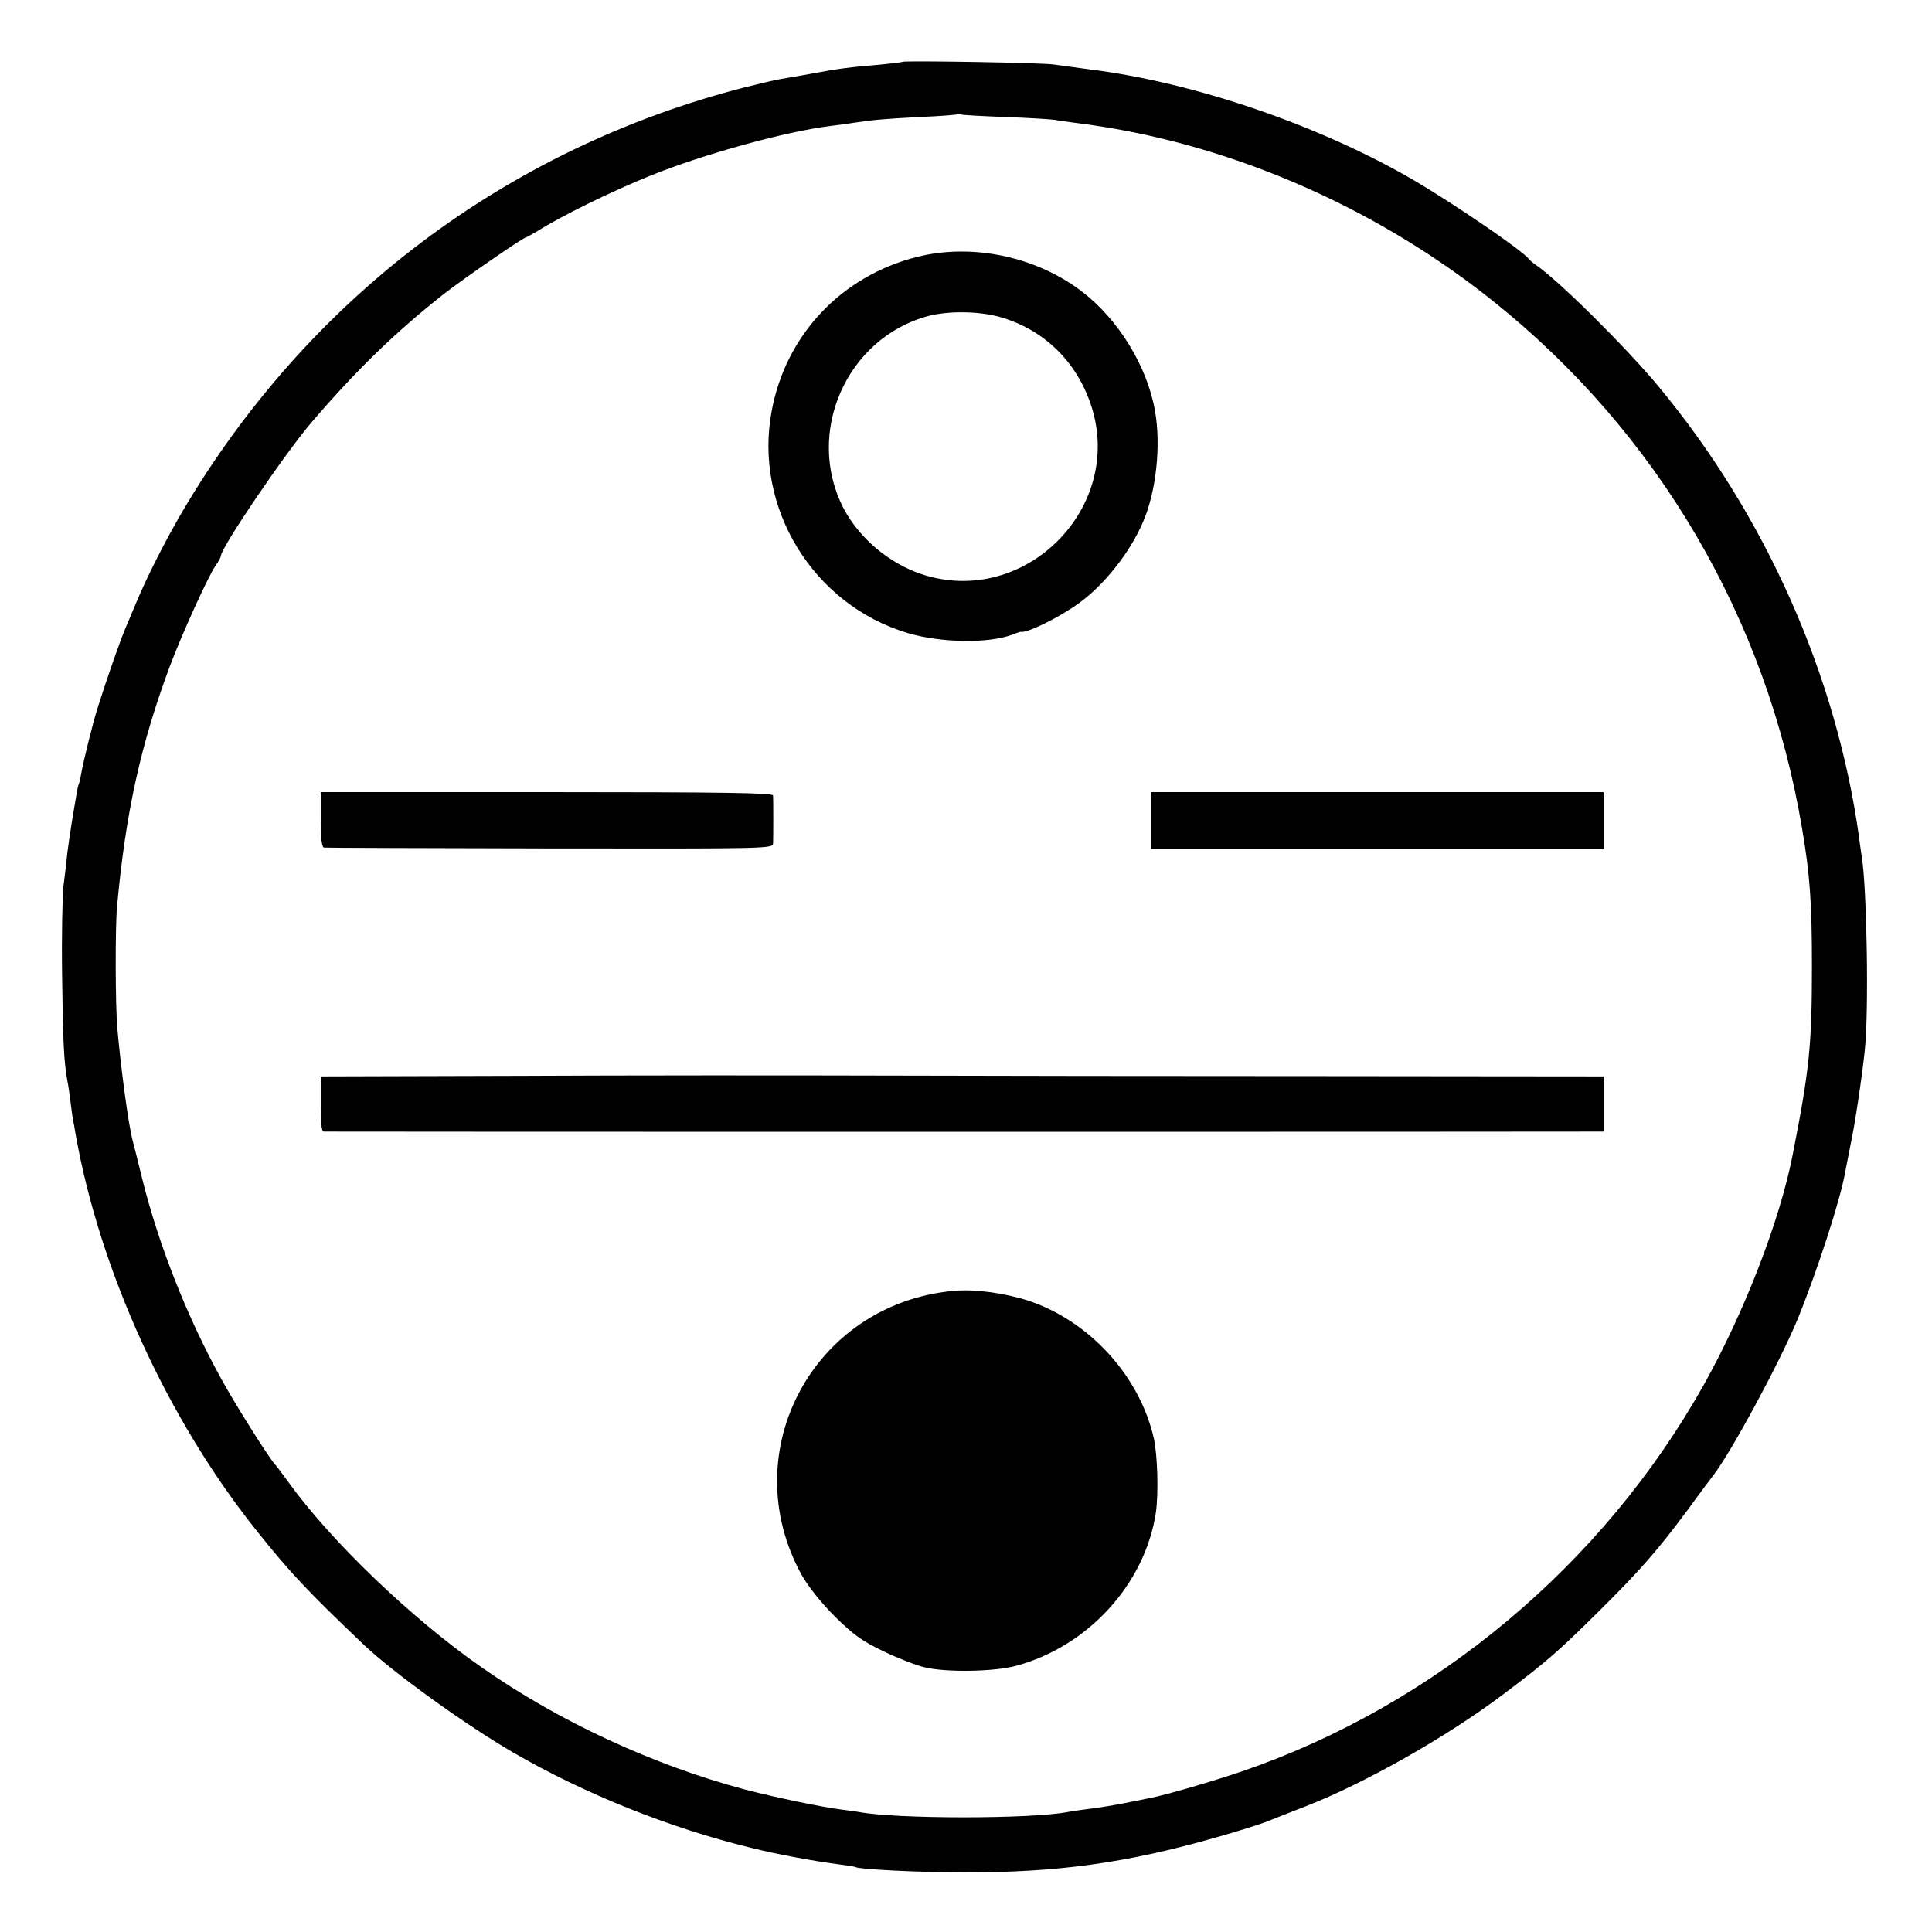
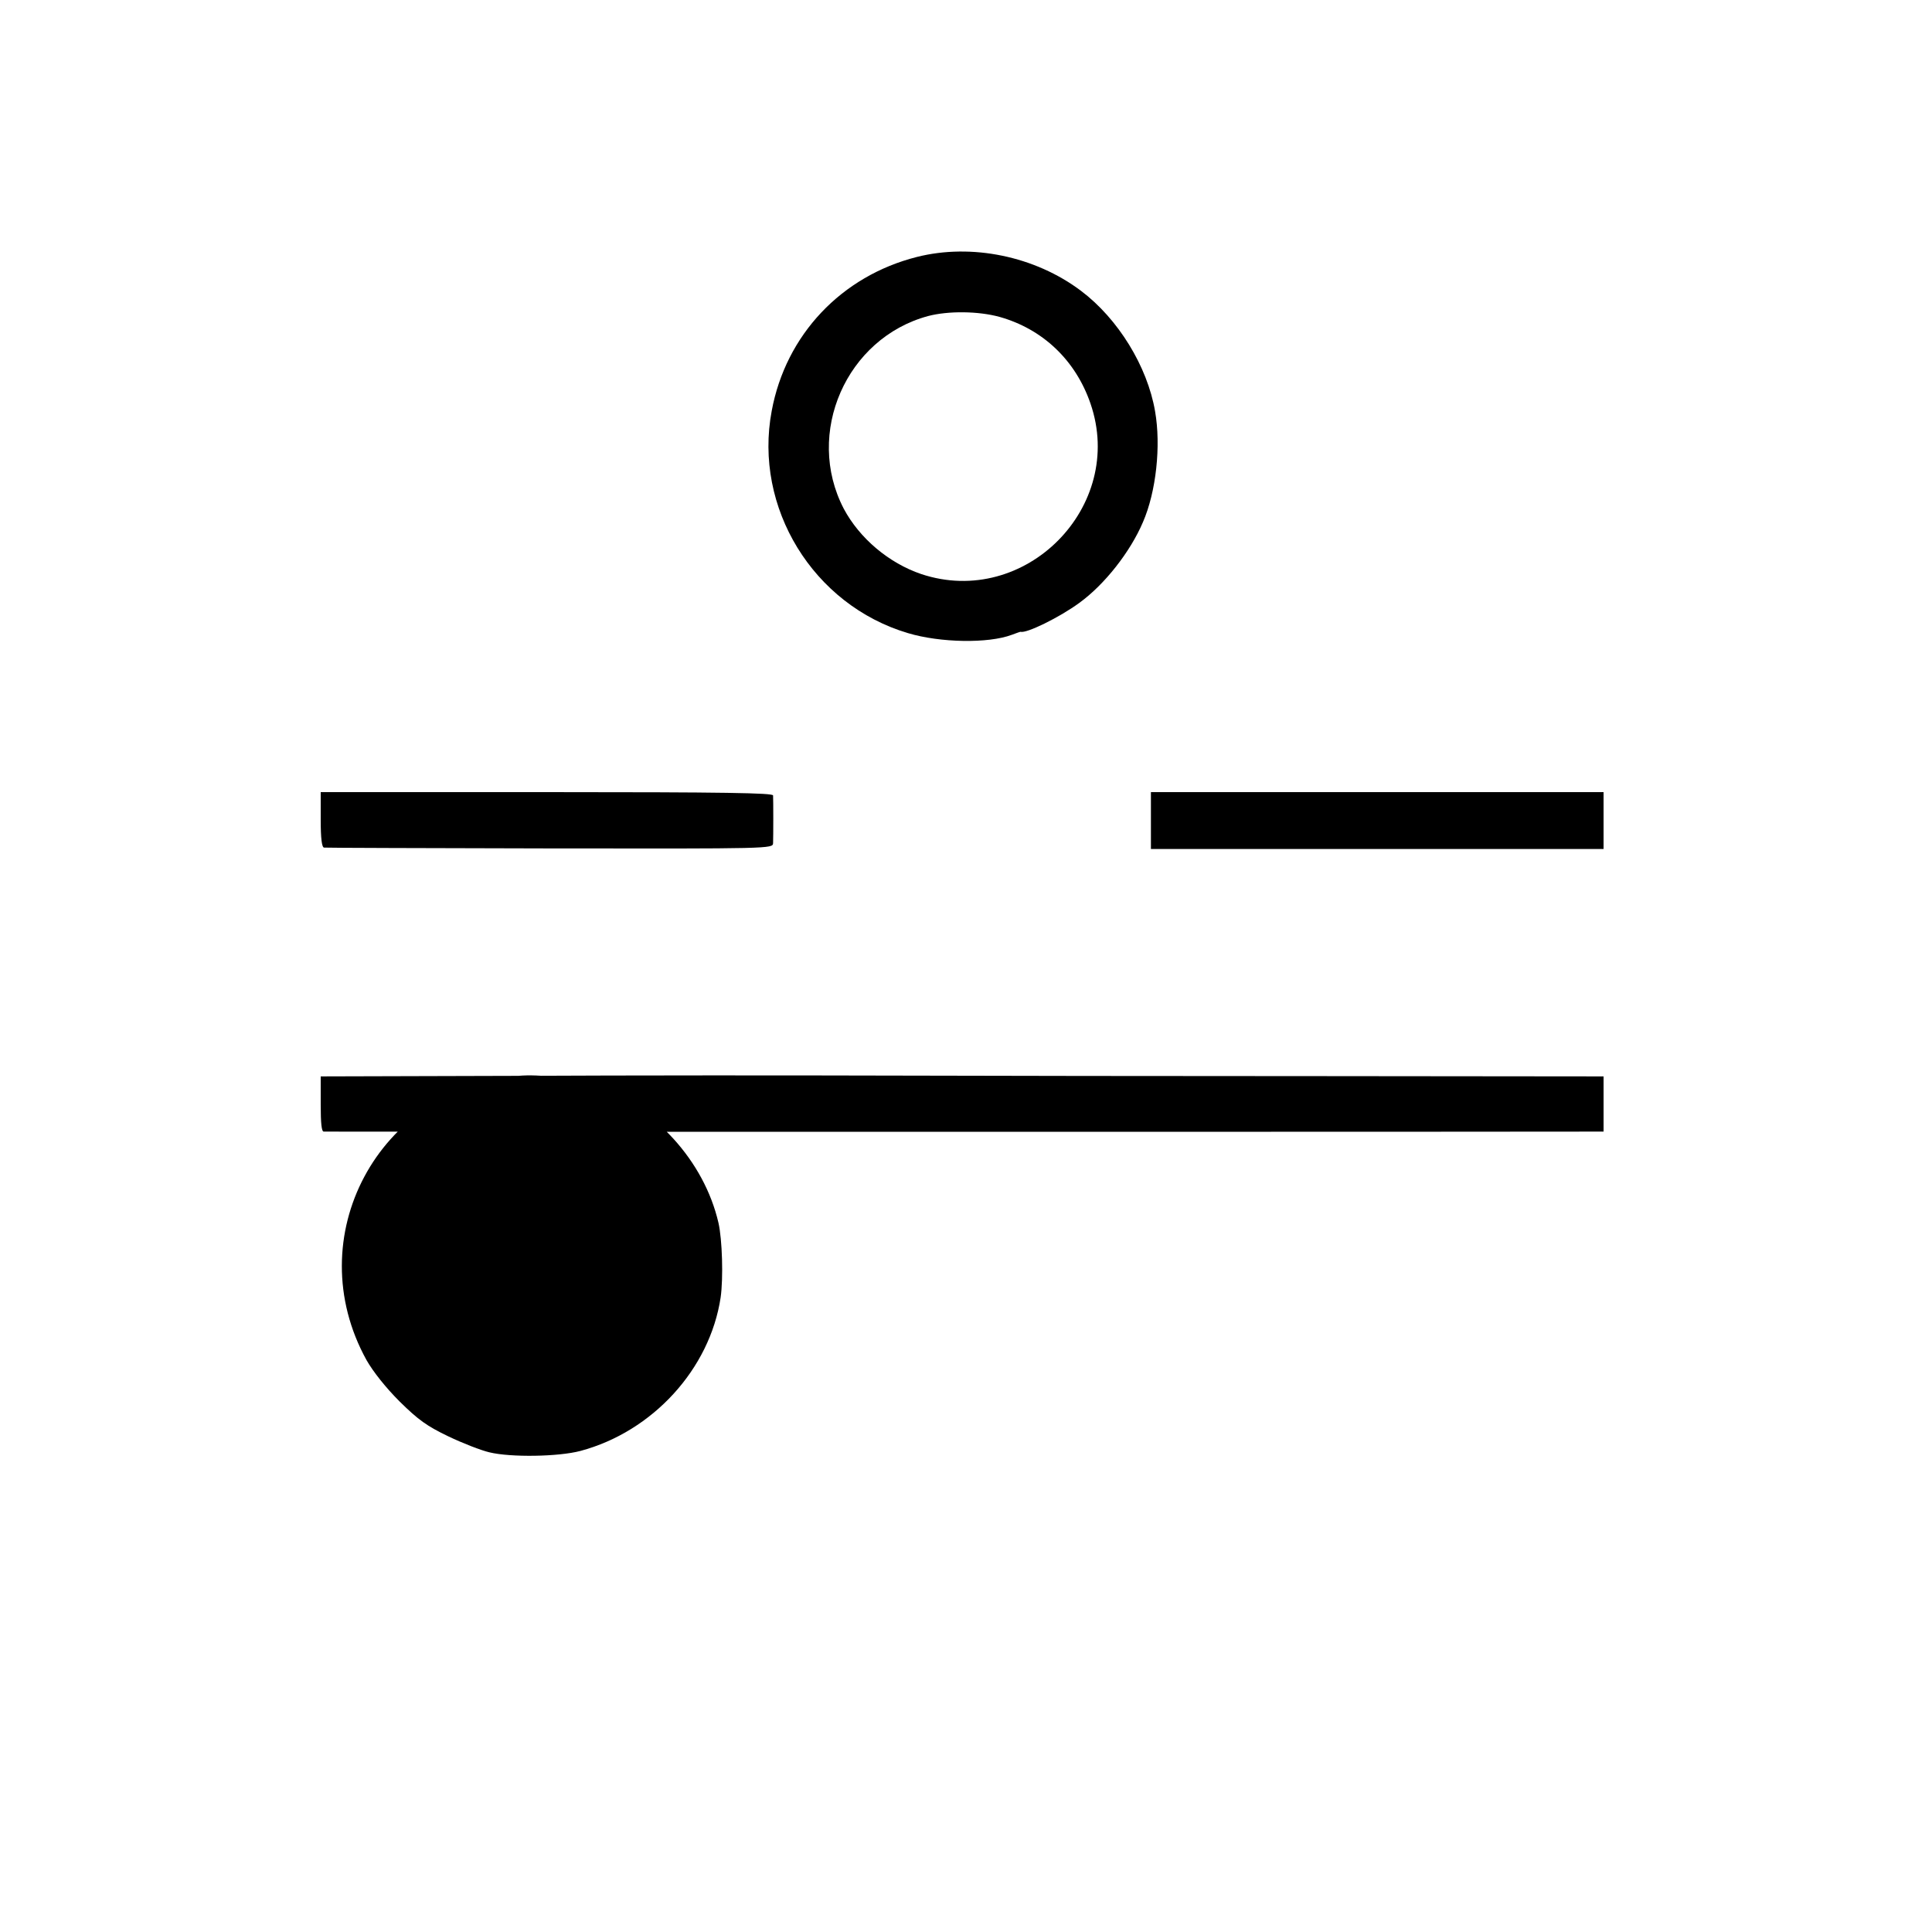
<svg xmlns="http://www.w3.org/2000/svg" version="1.0" viewBox="0 0 700 700">
-   <path d="M326.9 22.4c-.2.2-3.8.6-7.9 1-10.9.9-15.5 1.5-24.5 3.2-4.4.8-9.6 1.7-11.5 2-1.9.3-7.8 1.7-13 3-86.3 22.1-158.4 76.5-203.9 153.7-6.1 10.4-12.8 23.6-16.6 32.7-1.5 3.6-3.3 7.8-4 9.5-2 4.7-6.7 18.1-10.3 29.5-1.5 4.8-5 18.8-5.7 22.9-.3 1.9-.7 3.7-.9 4-.2.3-.7 2.4-1 4.6-.4 2.2-1.1 6.5-1.6 9.5s-1.2 8-1.6 11c-.3 3-.9 8.4-1.4 12-.4 3.6-.7 18.2-.5 32.5.3 23.2.6 30.9 1.9 38.1.3 1.2.8 4.8 1.2 8 .4 3.3.8 6.1.9 6.4.1.3.5 2.5.9 5 8.8 49.6 33.3 103.2 65.5 143.5 12.2 15.3 18.7 22.2 39 41.5 10.5 10 37 29.1 54.1 39 25.5 14.8 56.5 27.3 86.1 34.5 9.1 2.3 23.2 4.9 31.9 6 3 .4 5.7.8 6 1 1.3.8 23.1 1.9 39 1.9 34 .1 59.2-3.4 91.4-12.6 7.8-2.2 16.1-4.8 18.6-5.8s8.8-3.5 14-5.5c21.3-8.3 50.9-25 71.5-40.5 15.8-11.9 20.2-15.7 35.1-30.5 15.1-15 21-21.8 32.3-37 4.4-6.1 8.5-11.5 8.9-12 6.5-8.4 24.3-41.4 30.5-56.5 7.1-17.4 15.5-43.3 17.2-53.1.3-1.6 1.2-6 1.9-9.7 1.6-7.3 4.1-24 5.2-34.2 1.6-13.9.8-60.2-1.1-70.9-.1-.9-.6-3.9-.9-6.6-8.2-58.9-34-116.9-72.7-163.5-11.7-14.1-36.2-38.4-44.3-43.9-1.2-.8-2.3-1.8-2.6-2.2-2.2-3-26.5-19.6-41.4-28.4-34.2-20-79.9-35.7-118.1-40.4-4.9-.7-10.6-1.4-12.5-1.7-3.9-.7-54.5-1.5-55.1-1zm37.6 20c8.3.3 16.1.8 17.5 1 1.4.3 4.8.7 7.5 1.1C443 51 497 74 540.6 108.8c60 47.8 99.5 115.2 112.3 191.2 2.9 17 3.6 27.2 3.6 50 0 28.6-.9 37.6-7 68.5-4.6 23.7-17.6 57.2-32.1 83.1C580.9 566.8 520 617.8 450 641.8c-10.6 3.6-27 8.4-33 9.6-1.4.3-5.9 1.2-10 2s-9.7 1.7-12.5 2c-2.7.4-6.1.8-7.5 1.1-13.1 2.6-62.6 2.6-75.9 0-1.2-.2-4.2-.6-6.5-.9-6.6-.8-24.3-4.5-34.6-7.2-33.1-8.8-67.4-24.6-95.5-44.3-25.2-17.5-54.7-45.8-70-67.1-2.2-3-4.2-5.7-4.5-6-1.7-1.4-14.6-21.8-20-31.7C67.7 477 57.4 450.8 51.5 427c-1.4-5.8-3-12.1-3.5-14-1.5-5.7-4.2-25.9-5.5-40.5-.7-7.9-.8-36.3-.1-44 3.1-33.8 8.5-58.6 19.1-87 4.2-11.3 13.9-32.7 16.7-36.7 1-1.4 1.8-2.9 1.8-3.3 0-3 23.3-37.3 32.9-48.5 16.4-19.1 30.2-32.5 47.8-46.4 6.9-5.4 28.9-20.6 29.9-20.6.2 0 2.1-1.1 4.2-2.3 8.5-5.4 26.4-14.2 40.7-20 19.5-7.9 49.7-16.2 65.7-18.1 2.6-.3 6.2-.8 8-1.1 7.3-1.1 10.8-1.4 23.8-2.1 7.4-.3 13.7-.8 13.8-1 .2-.1.9-.1 1.5.1.7.2 8 .6 16.2.9z" />
-   <path d="M332.2 93.1c-27.3 6.9-47.5 28.2-52.6 55.8-6.6 35 15 70.3 49.4 80.5 11.7 3.5 29.1 3.8 37.6.6 1.6-.6 3-1.1 3.2-1.1 2 .7 14.1-5.2 21.3-10.5 9.1-6.6 18.4-18.4 23-29.2 4.8-11 6.6-27.7 4.4-40.2-2.8-16.3-13.4-33.5-26.8-43.6C375 92.8 352 88.1 332.2 93.1zm29.9 21.7c15.7 4.4 27.6 15.7 33 31.4 12.9 37.4-23.7 74.3-61.3 61.8-11.8-4-22.4-13-28.1-23.7-14.2-27.3.9-61.8 30.6-69.8 7.3-1.9 18.1-1.8 25.8.3zM116.2 297c0 6.7.4 10 1.2 10.1.6.1 37.4.2 81.8.3 80.1.1 80.8.1 80.9-1.9.1-2.5.1-15.6 0-17.3-.1-.9-17.2-1.2-82-1.2h-81.9v10zm300.8.3v10.3h164V287H417v10.3zm-229.2 92.5-71.6.2v10c0 7 .3 10 1.1 10 1.7.1 456.4.1 460.5 0h3.2v-20l-100.2-.1c-55.2 0-127.5-.1-160.8-.2-33.3-.1-92.8-.1-132.2.1zm157.7 77.9c-50.9 4.7-79.6 58.5-55 103 2.4 4.2 6.9 9.9 12 15 6.8 6.7 9.9 8.9 17.6 12.6 5.2 2.5 11.9 5.1 14.9 5.8 7.8 1.9 25.1 1.6 33-.5 26.2-7 46.9-29.7 50.8-55.6 1-7 .6-21-.8-27.1-5.2-22.4-23.2-42.1-45-49.5-8.8-2.9-19.6-4.4-27.5-3.7z" />
+   <path d="M332.2 93.1c-27.3 6.9-47.5 28.2-52.6 55.8-6.6 35 15 70.3 49.4 80.5 11.7 3.5 29.1 3.8 37.6.6 1.6-.6 3-1.1 3.2-1.1 2 .7 14.1-5.2 21.3-10.5 9.1-6.6 18.4-18.4 23-29.2 4.8-11 6.6-27.7 4.4-40.2-2.8-16.3-13.4-33.5-26.8-43.6C375 92.8 352 88.1 332.2 93.1zm29.9 21.7c15.7 4.4 27.6 15.7 33 31.4 12.9 37.4-23.7 74.3-61.3 61.8-11.8-4-22.4-13-28.1-23.7-14.2-27.3.9-61.8 30.6-69.8 7.3-1.9 18.1-1.8 25.8.3zM116.2 297c0 6.7.4 10 1.2 10.1.6.1 37.4.2 81.8.3 80.1.1 80.8.1 80.9-1.9.1-2.5.1-15.6 0-17.3-.1-.9-17.2-1.2-82-1.2h-81.9v10zm300.8.3v10.3h164V287H417v10.3zm-229.2 92.5-71.6.2v10c0 7 .3 10 1.1 10 1.7.1 456.4.1 460.5 0h3.2v-20l-100.2-.1c-55.2 0-127.5-.1-160.8-.2-33.3-.1-92.8-.1-132.2.1zc-50.9 4.7-79.6 58.5-55 103 2.4 4.2 6.9 9.9 12 15 6.8 6.7 9.9 8.9 17.6 12.6 5.2 2.5 11.9 5.1 14.9 5.8 7.8 1.9 25.1 1.6 33-.5 26.2-7 46.9-29.7 50.8-55.6 1-7 .6-21-.8-27.1-5.2-22.4-23.2-42.1-45-49.5-8.8-2.9-19.6-4.4-27.5-3.7z" />
</svg>